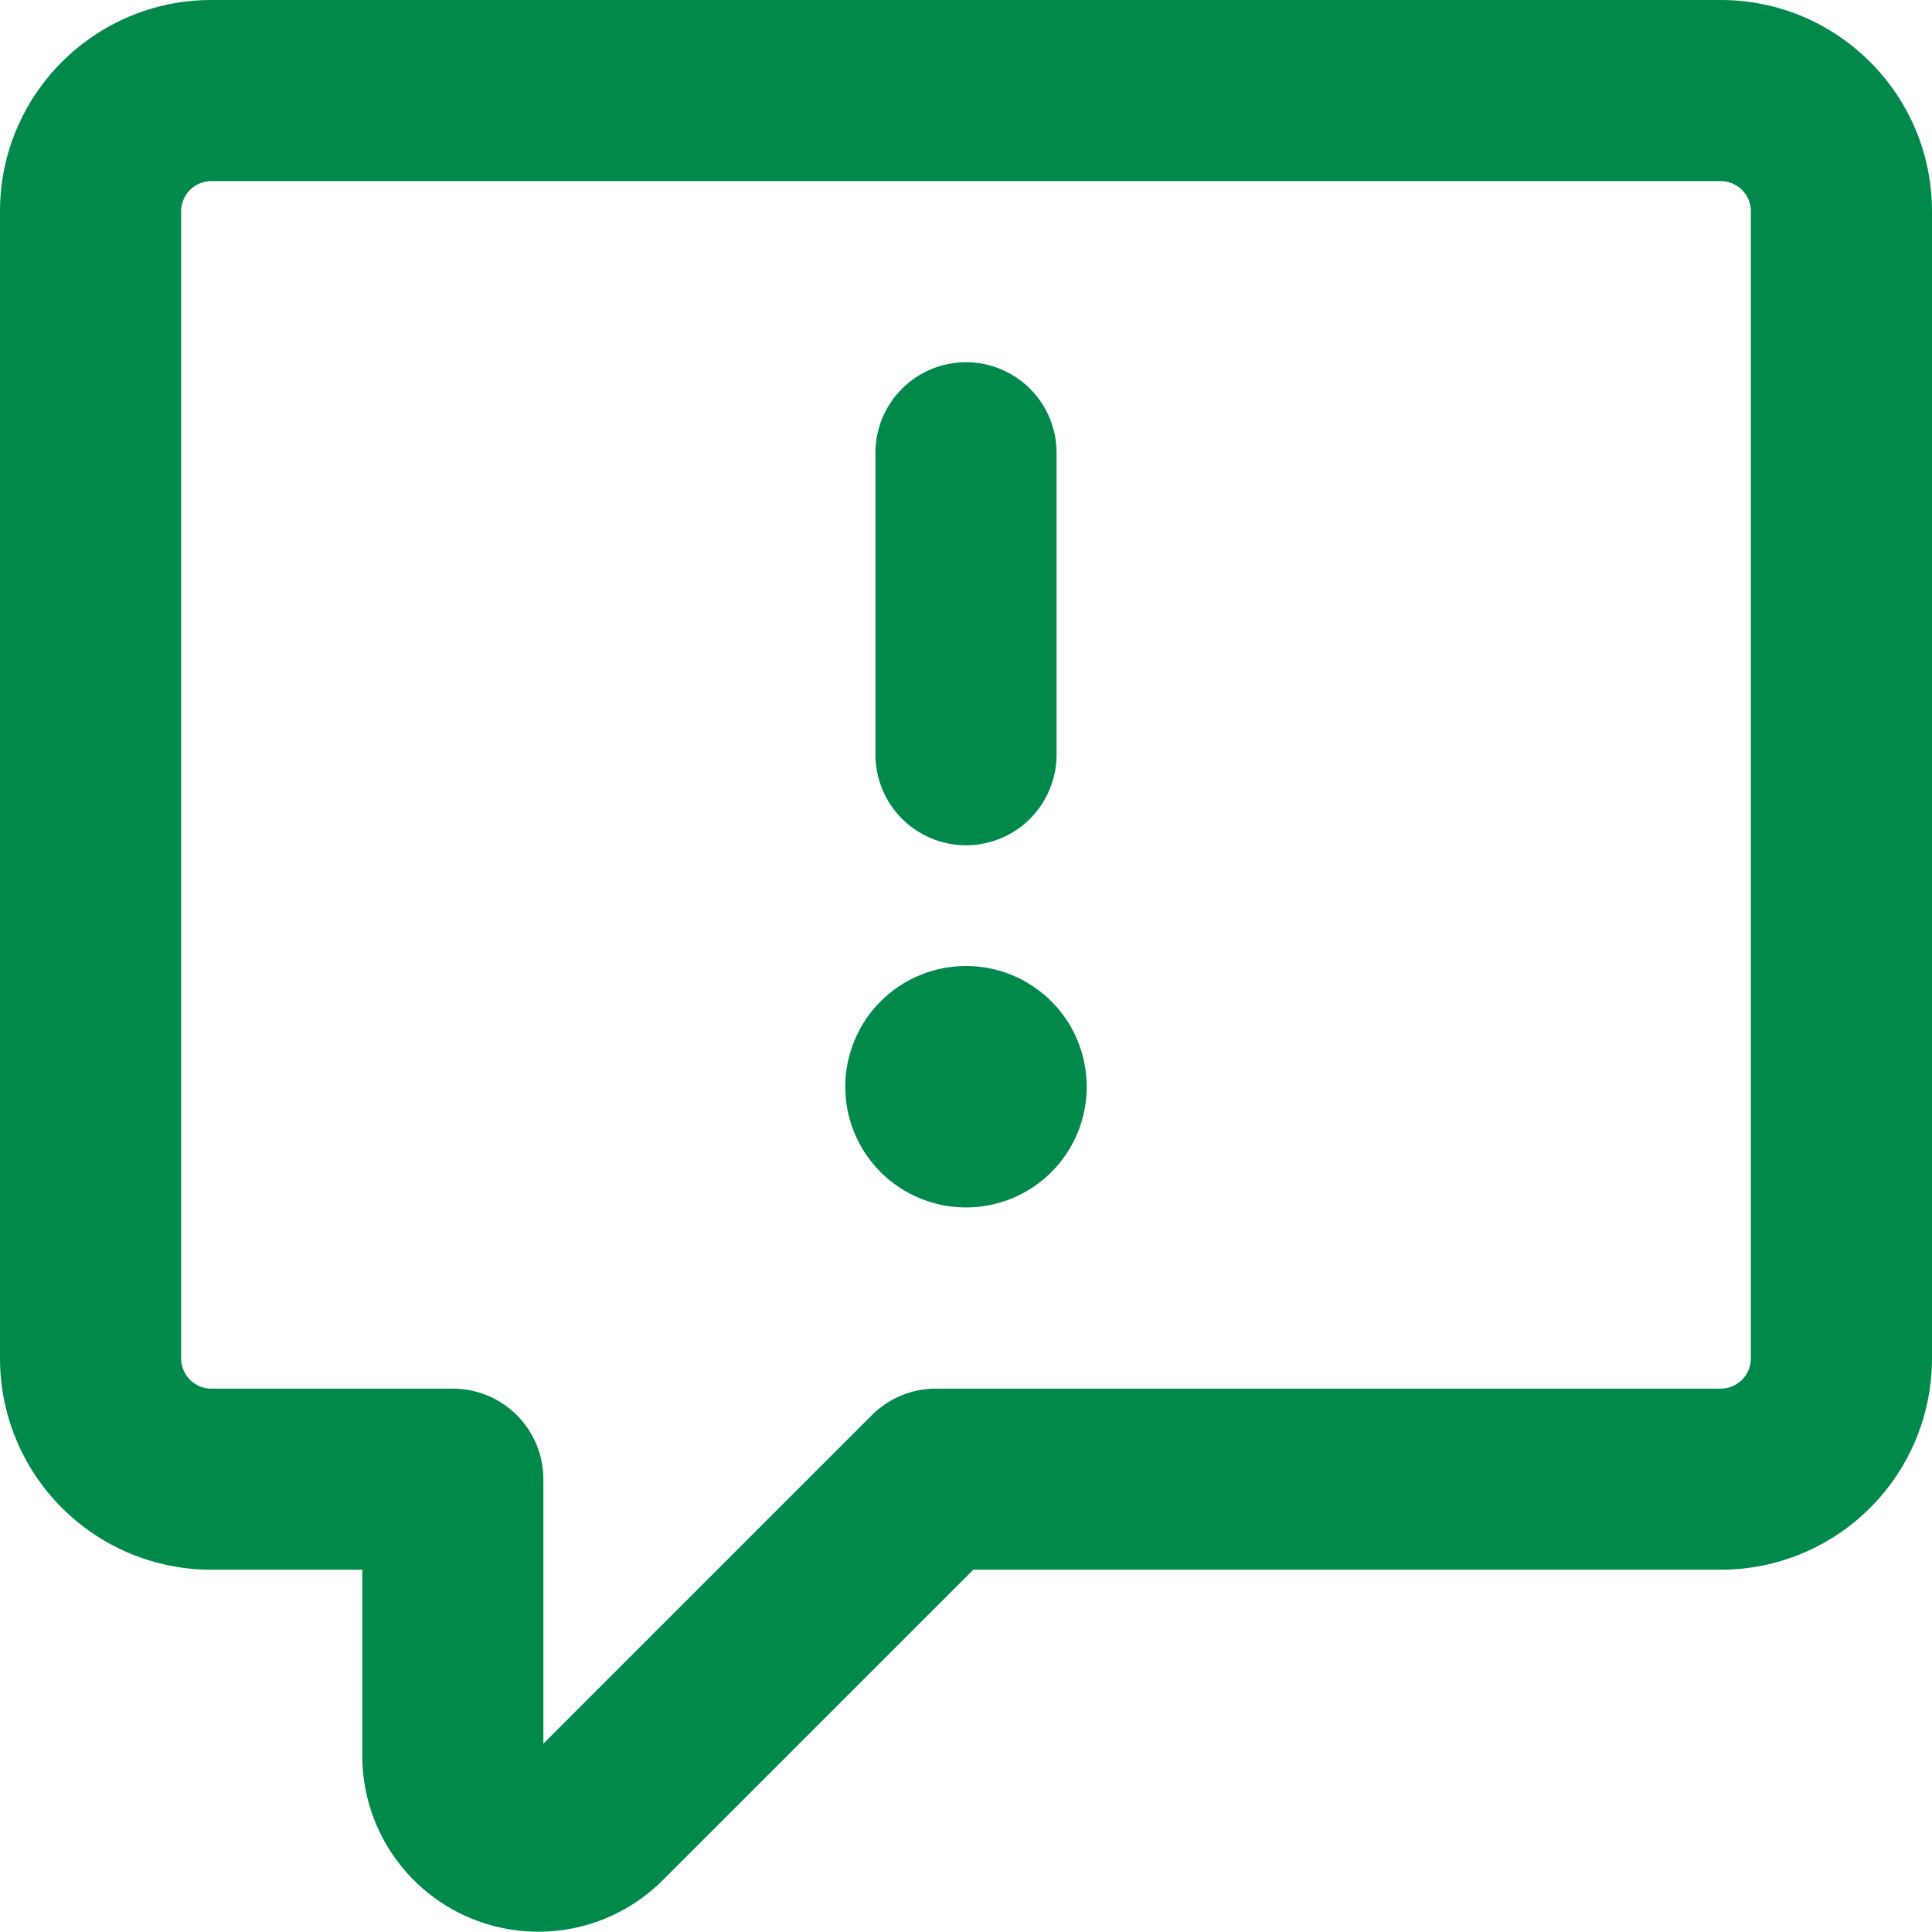
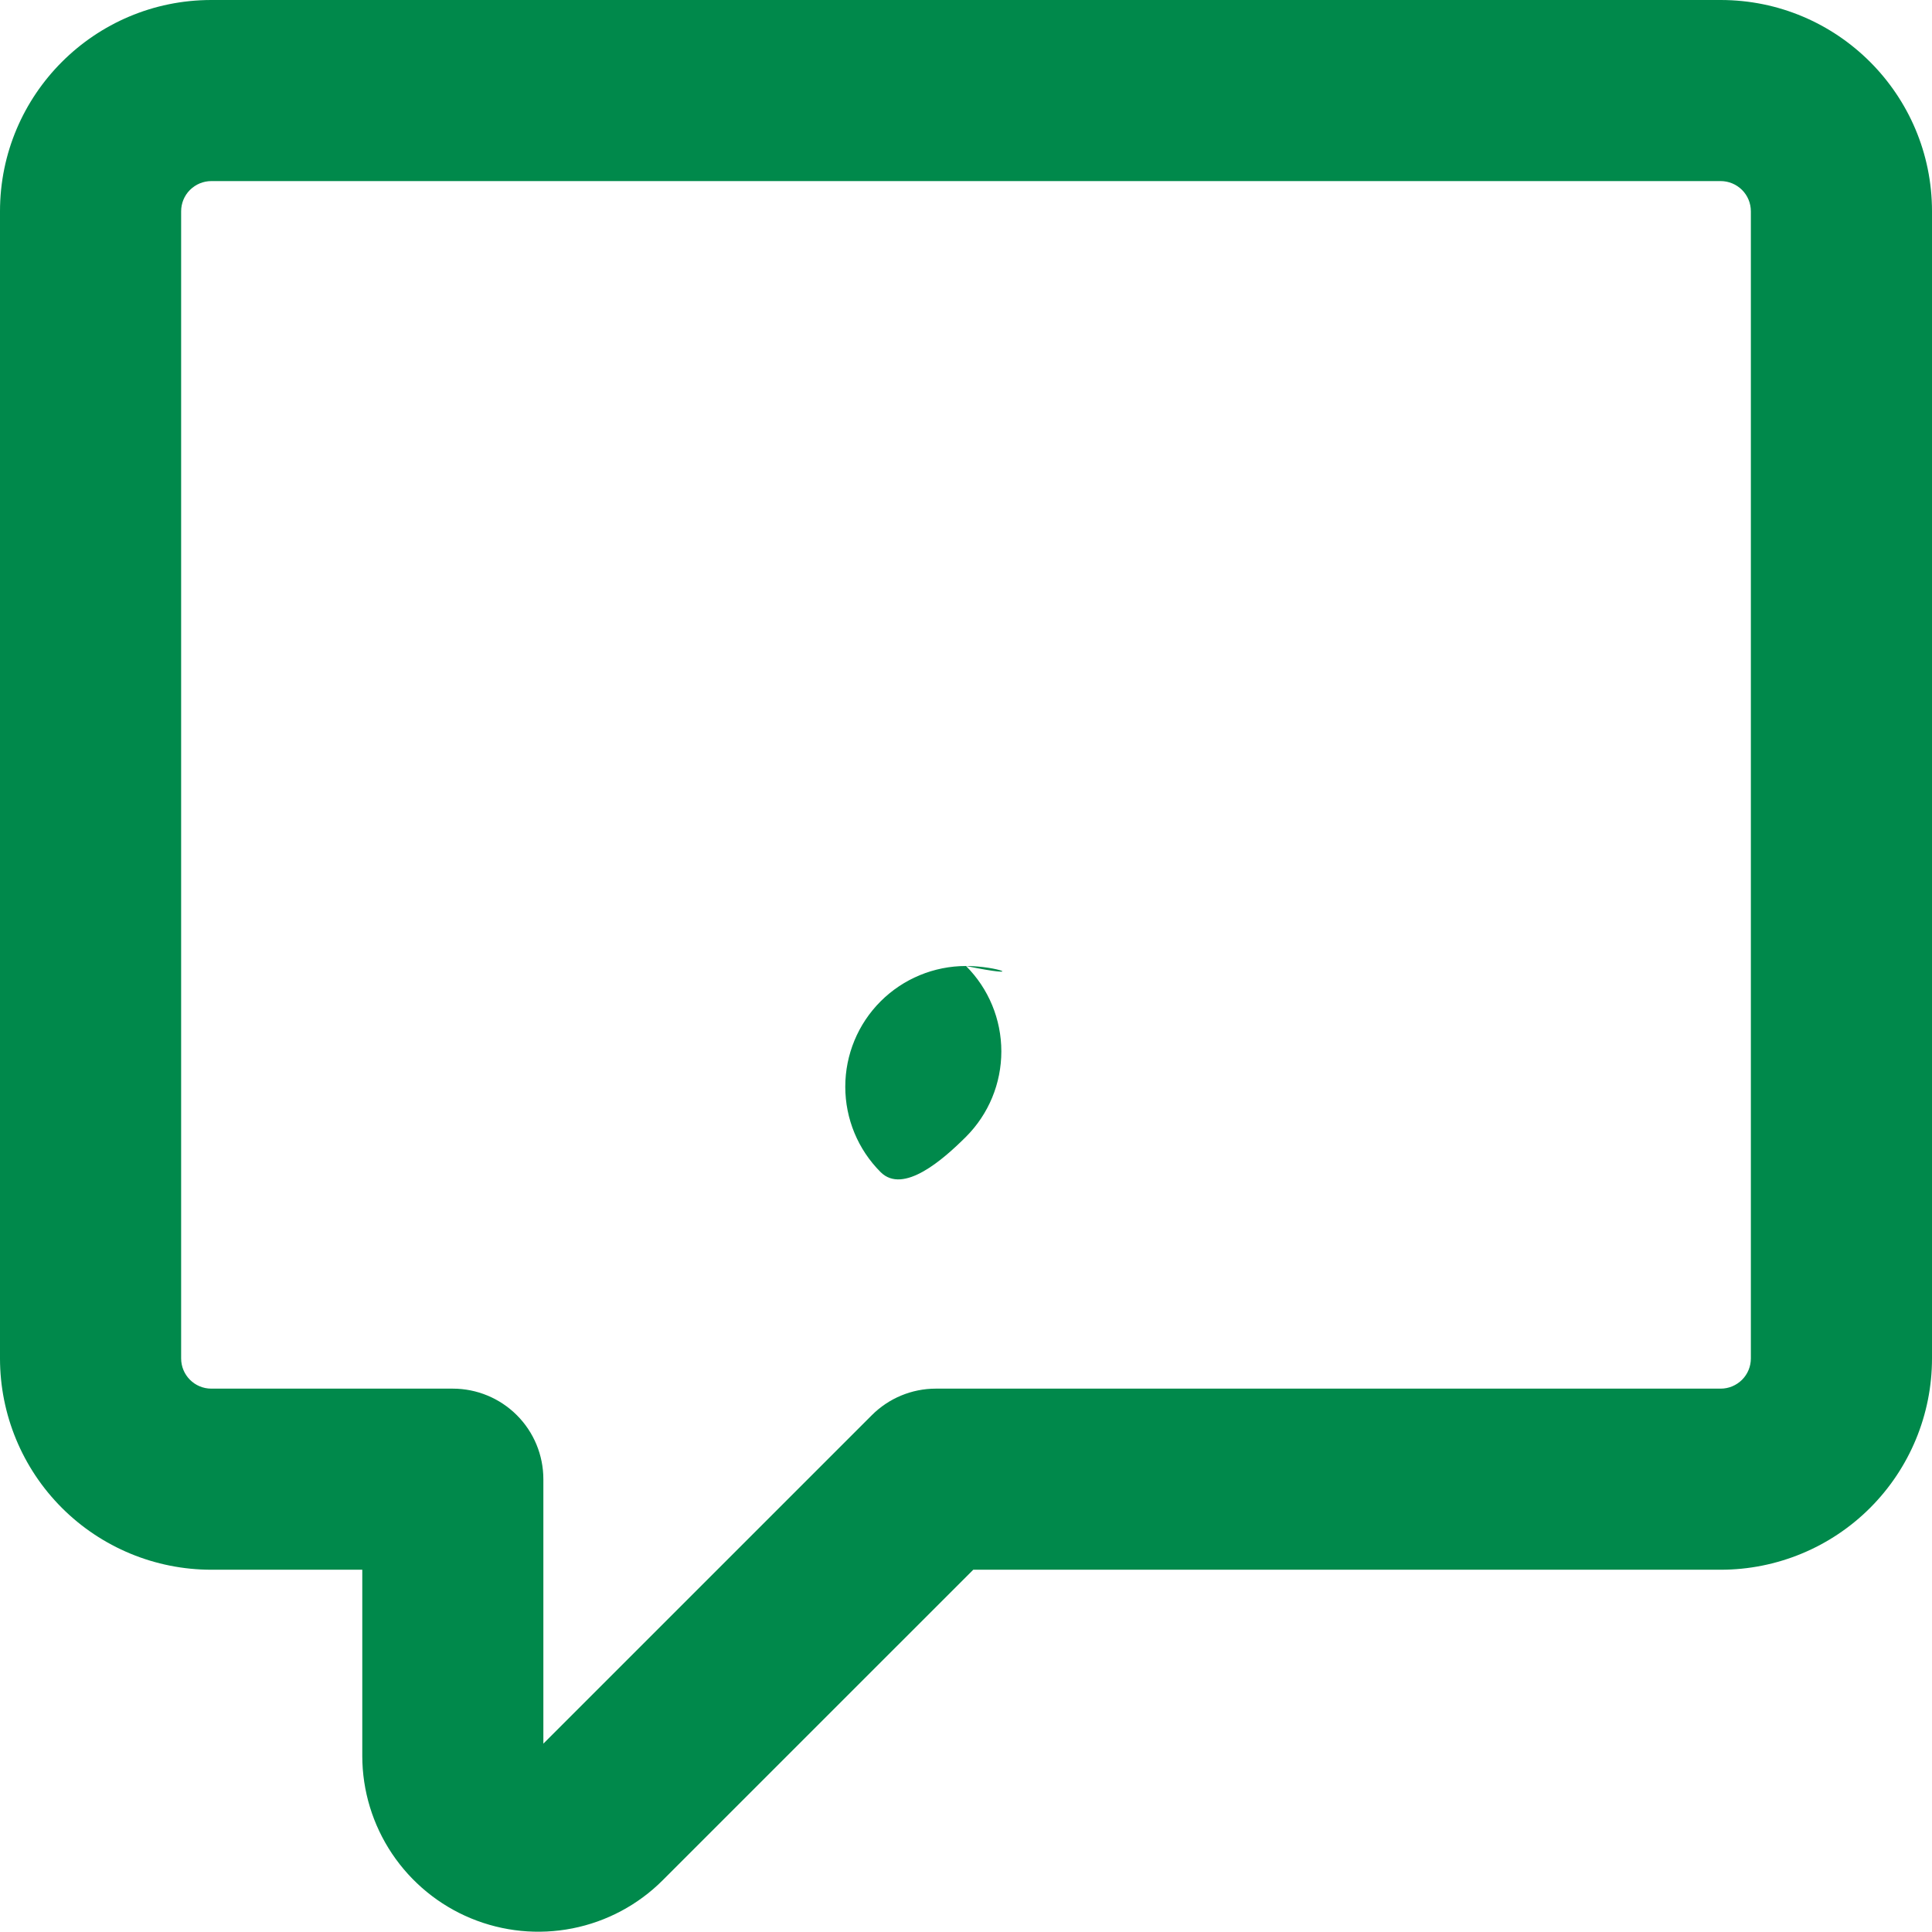
<svg xmlns="http://www.w3.org/2000/svg" version="1.1" id="Layer_1" x="0px" y="0px" viewBox="0 0 41 40.995" enable-background="new 0 0 41 40.995" xml:space="preserve">
-   <path fill="#00894B" d="M20.5,17.938c0.51,0,0.999-0.203,1.359-0.563c0.36-0.36,0.563-0.849,0.563-1.359V9.609  c0-0.51-0.203-0.999-0.563-1.359c-0.36-0.36-0.849-0.563-1.359-0.563S19.501,7.89,19.141,8.25c-0.36,0.36-0.563,0.849-0.563,1.359  v6.406c0,0.51,0.203,0.999,0.563,1.359C19.501,17.735,19.99,17.938,20.5,17.938z" />
-   <path fill="#00894B" d="M20.5,20.5c-0.68,0-1.331,0.27-1.812,0.75c-0.481,0.481-0.75,1.132-0.75,1.812s0.269,1.331,0.75,1.812  c0.481,0.48,1.132,0.75,1.812,0.75s1.331-0.27,1.812-0.75c0.481-0.481,0.75-1.132,0.75-1.812s-0.269-1.331-0.75-1.812  C21.831,20.77,21.18,20.5,20.5,20.5z" />
+   <path fill="#00894B" d="M20.5,20.5c-0.68,0-1.331,0.27-1.812,0.75c-0.481,0.481-0.75,1.132-0.75,1.812s0.269,1.331,0.75,1.812  s1.331-0.27,1.812-0.75c0.481-0.481,0.75-1.132,0.75-1.812s-0.269-1.331-0.75-1.812  C21.831,20.77,21.18,20.5,20.5,20.5z" />
  <path fill="#00894B" d="M36.516,0H4.484C2.009,0,0,2.009,0,4.484v24.344c0,1.189,0.472,2.33,1.313,3.171  c0.841,0.841,1.982,1.313,3.171,1.313h3.204v3.954c0.001,0.738,0.221,1.458,0.631,2.071c0.411,0.613,0.993,1.091,1.675,1.373  c0.682,0.282,1.431,0.356,2.155,0.213c0.724-0.143,1.389-0.497,1.911-1.018l6.594-6.593h15.862c1.189,0,2.33-0.472,3.171-1.313  C40.528,31.158,41,30.018,41,28.828V4.484C41,2.009,38.991,0,36.516,0z M37.156,28.828c0,0.17-0.067,0.333-0.187,0.453  c-0.121,0.12-0.283,0.188-0.453,0.188H19.859c-0.509,0-0.998,0.203-1.358,0.564l-6.97,6.97v-5.612c0-0.51-0.202-0.999-0.563-1.359  c-0.36-0.36-0.849-0.563-1.359-0.563H4.484c-0.353,0-0.64-0.287-0.64-0.641V4.484c0-0.17,0.067-0.333,0.187-0.453  c0.121-0.12,0.283-0.188,0.453-0.188h32.032c0.17,0,0.332,0.068,0.453,0.188c0.12,0.12,0.187,0.283,0.187,0.453V28.828z" />
</svg>